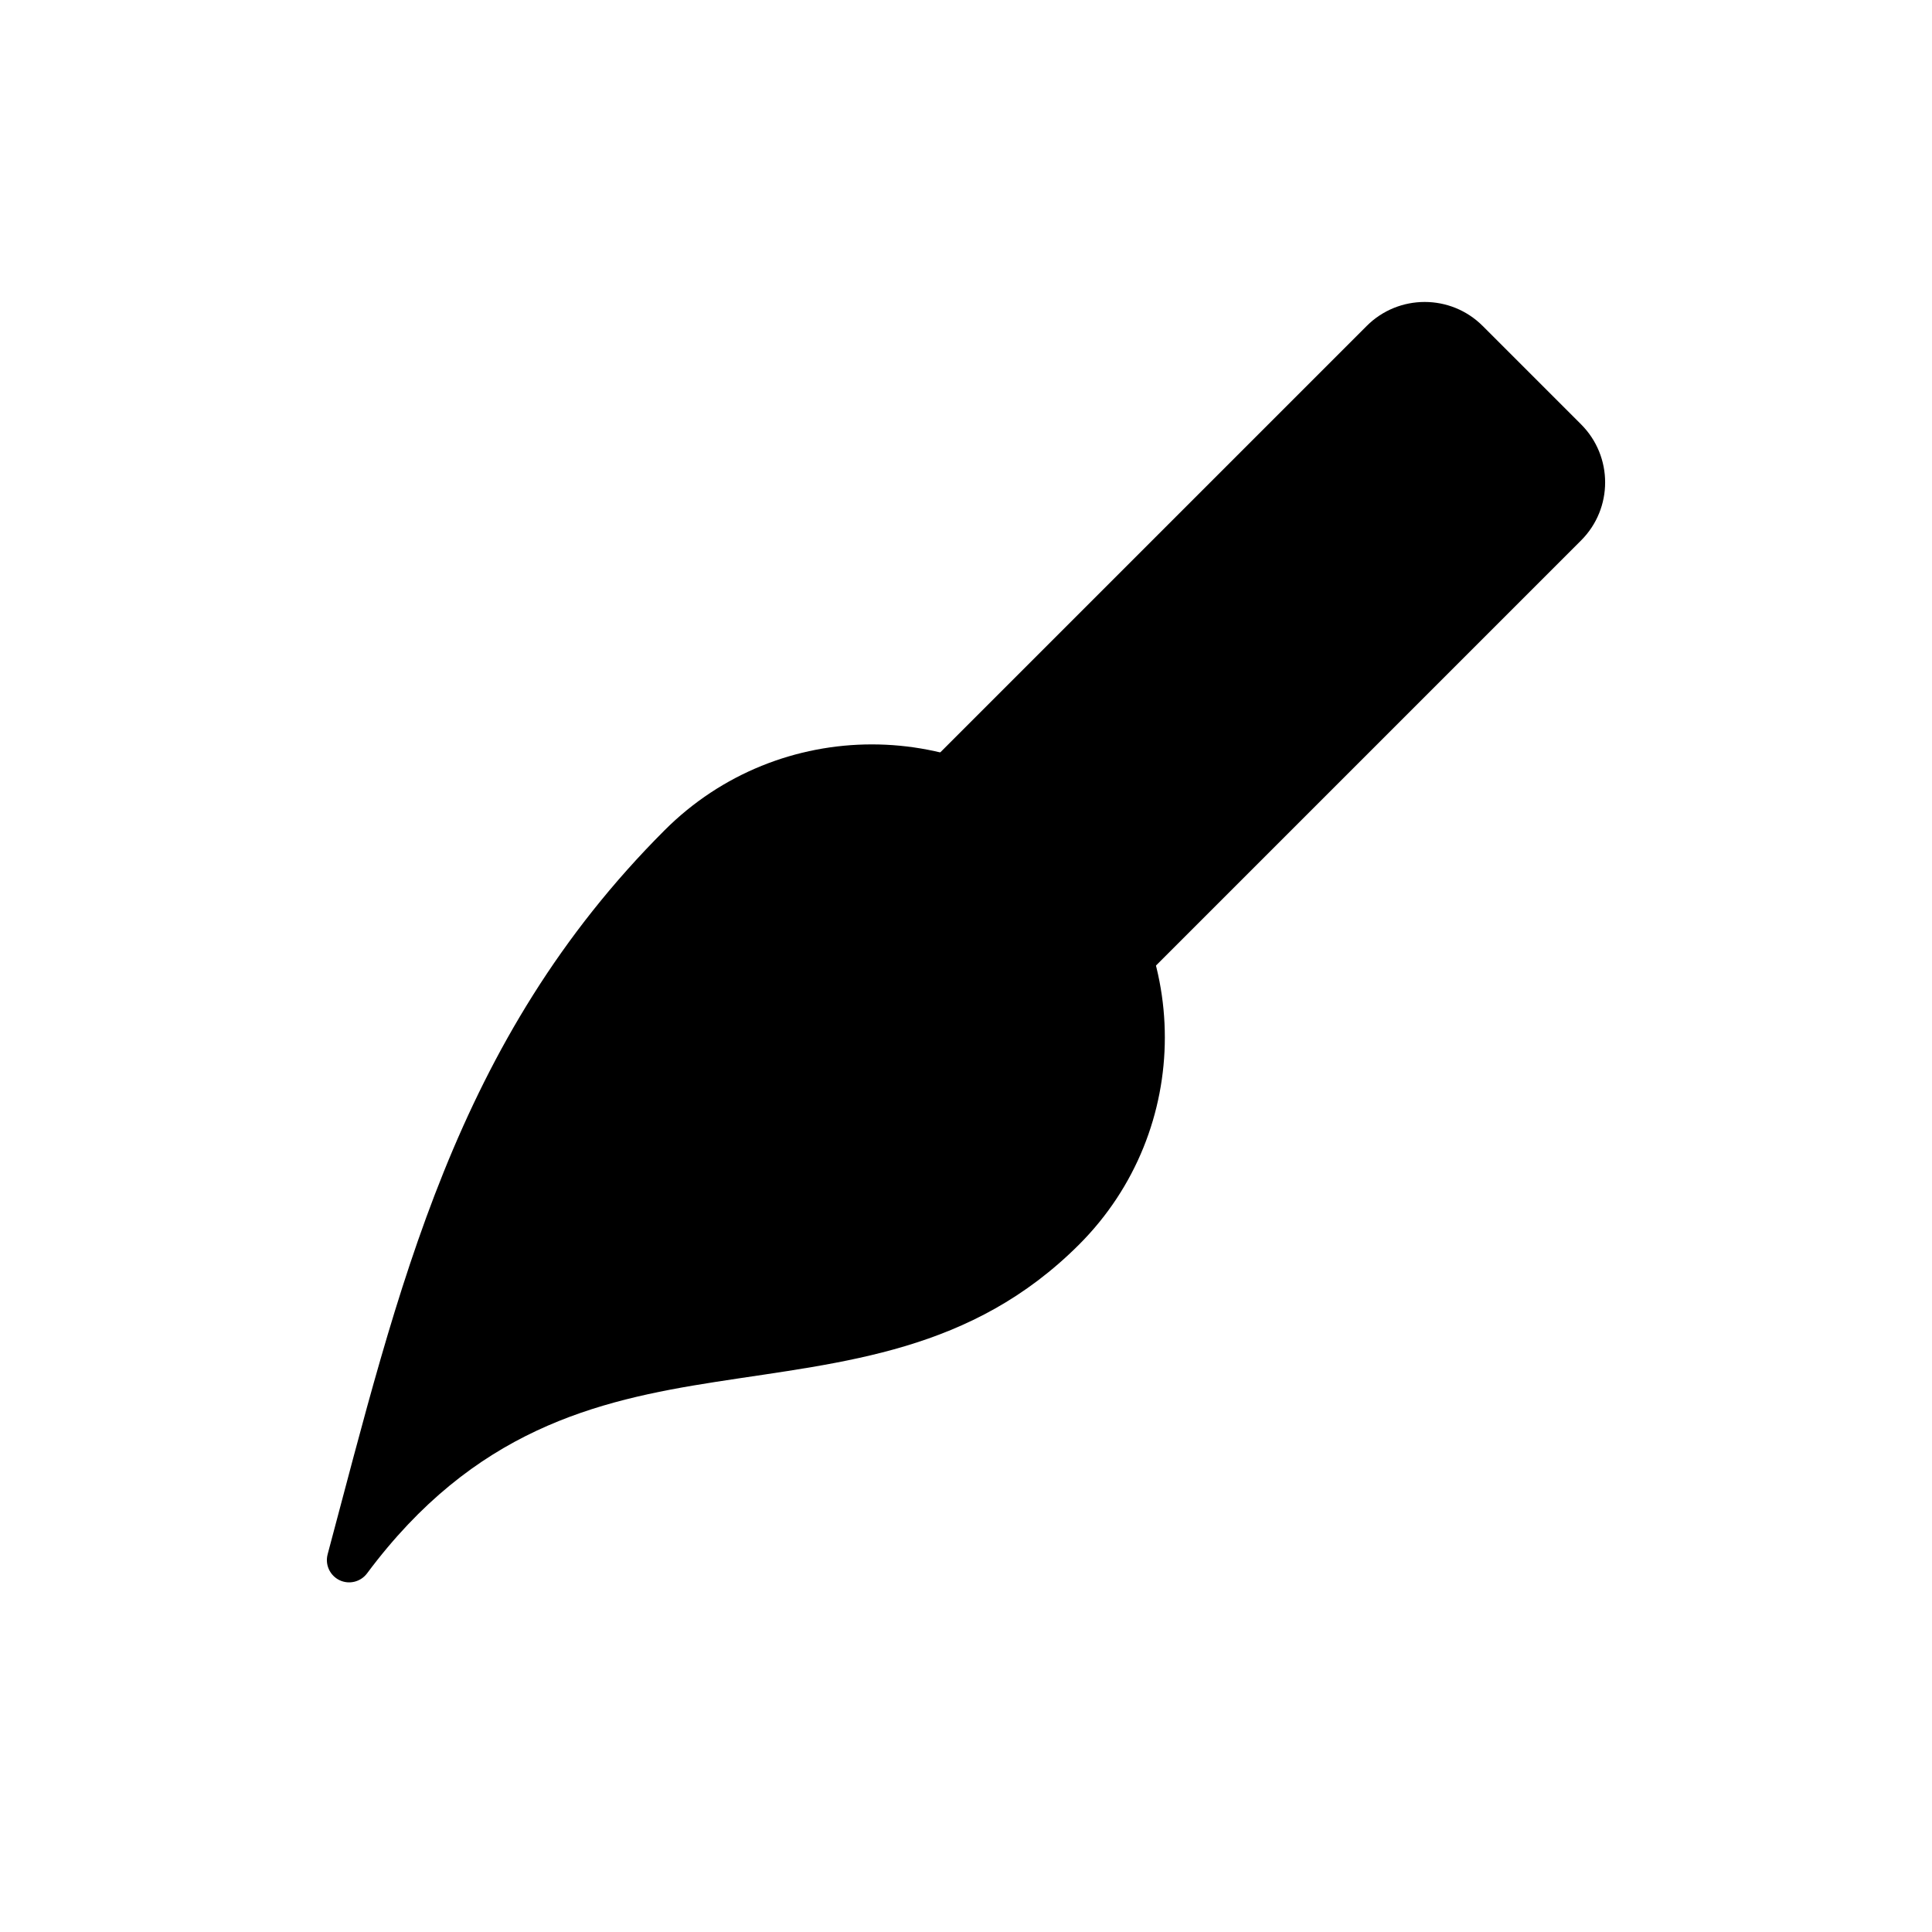
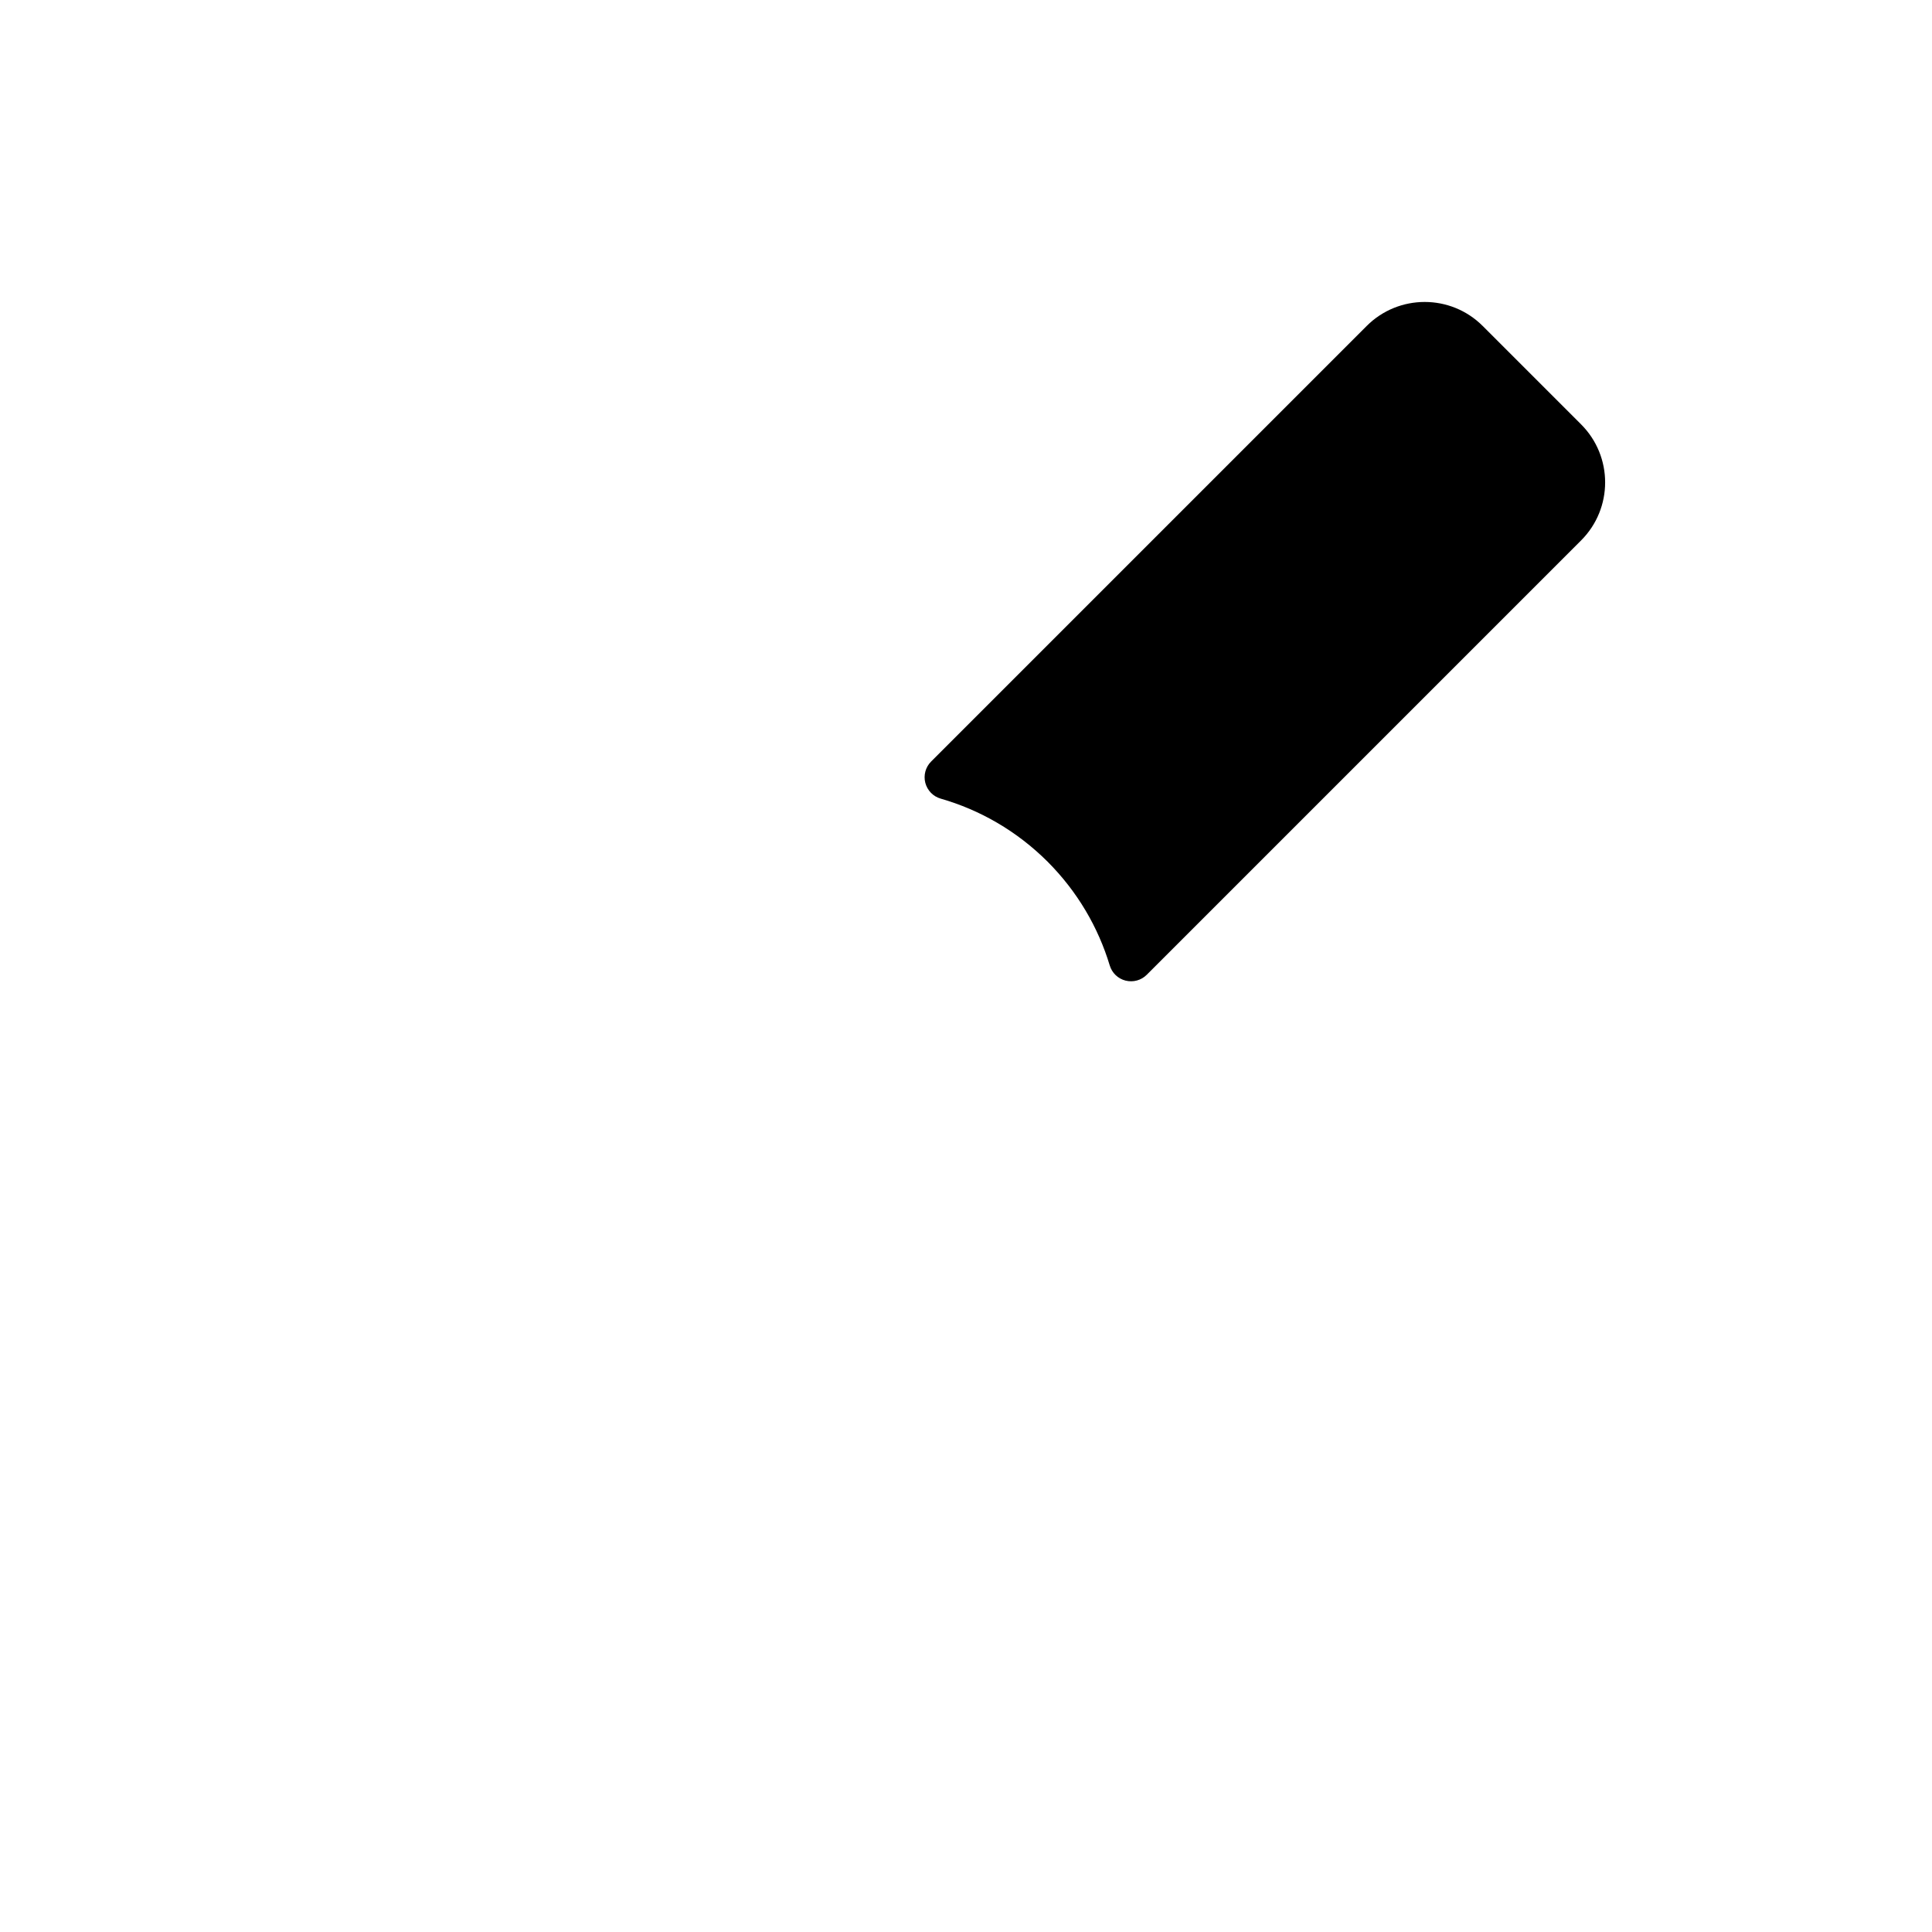
<svg xmlns="http://www.w3.org/2000/svg" fill="#000000" width="800px" height="800px" version="1.1" viewBox="144 144 512 512">
  <g fill-rule="evenodd">
    <path d="m390.76 345.81c-1.48 1.48-2.062 3.621-1.543 5.652 0.535 2.016 2.078 3.621 4.094 4.188 10.359 2.977 20.137 8.551 28.309 16.703 7.934 7.949 13.43 17.43 16.469 27.488 0.598 2 2.188 3.527 4.203 4.031 2.016 0.504 4.156-0.078 5.621-1.559l115.09-115.09c8.5-8.5 8.5-22.262 0-30.766-7.824-7.824-18.246-18.23-26.07-26.07-8.484-8.484-22.262-8.484-30.75 0l-115.42 115.42z" />
-     <path d="m230.83 555.91c-0.738 2.738 0.582 5.606 3.133 6.848 2.551 1.227 5.606 0.473 7.305-1.793 28.355-38.086 60.629-45.801 92.34-50.742 34.258-5.336 67.84-7.887 96.355-36.398 30.309-30.309 30.309-79.508 0-109.82-30.309-30.309-79.508-30.309-109.82 0-55.812 55.812-70.52 121.64-89.316 191.9z" />
  </g>
</svg>